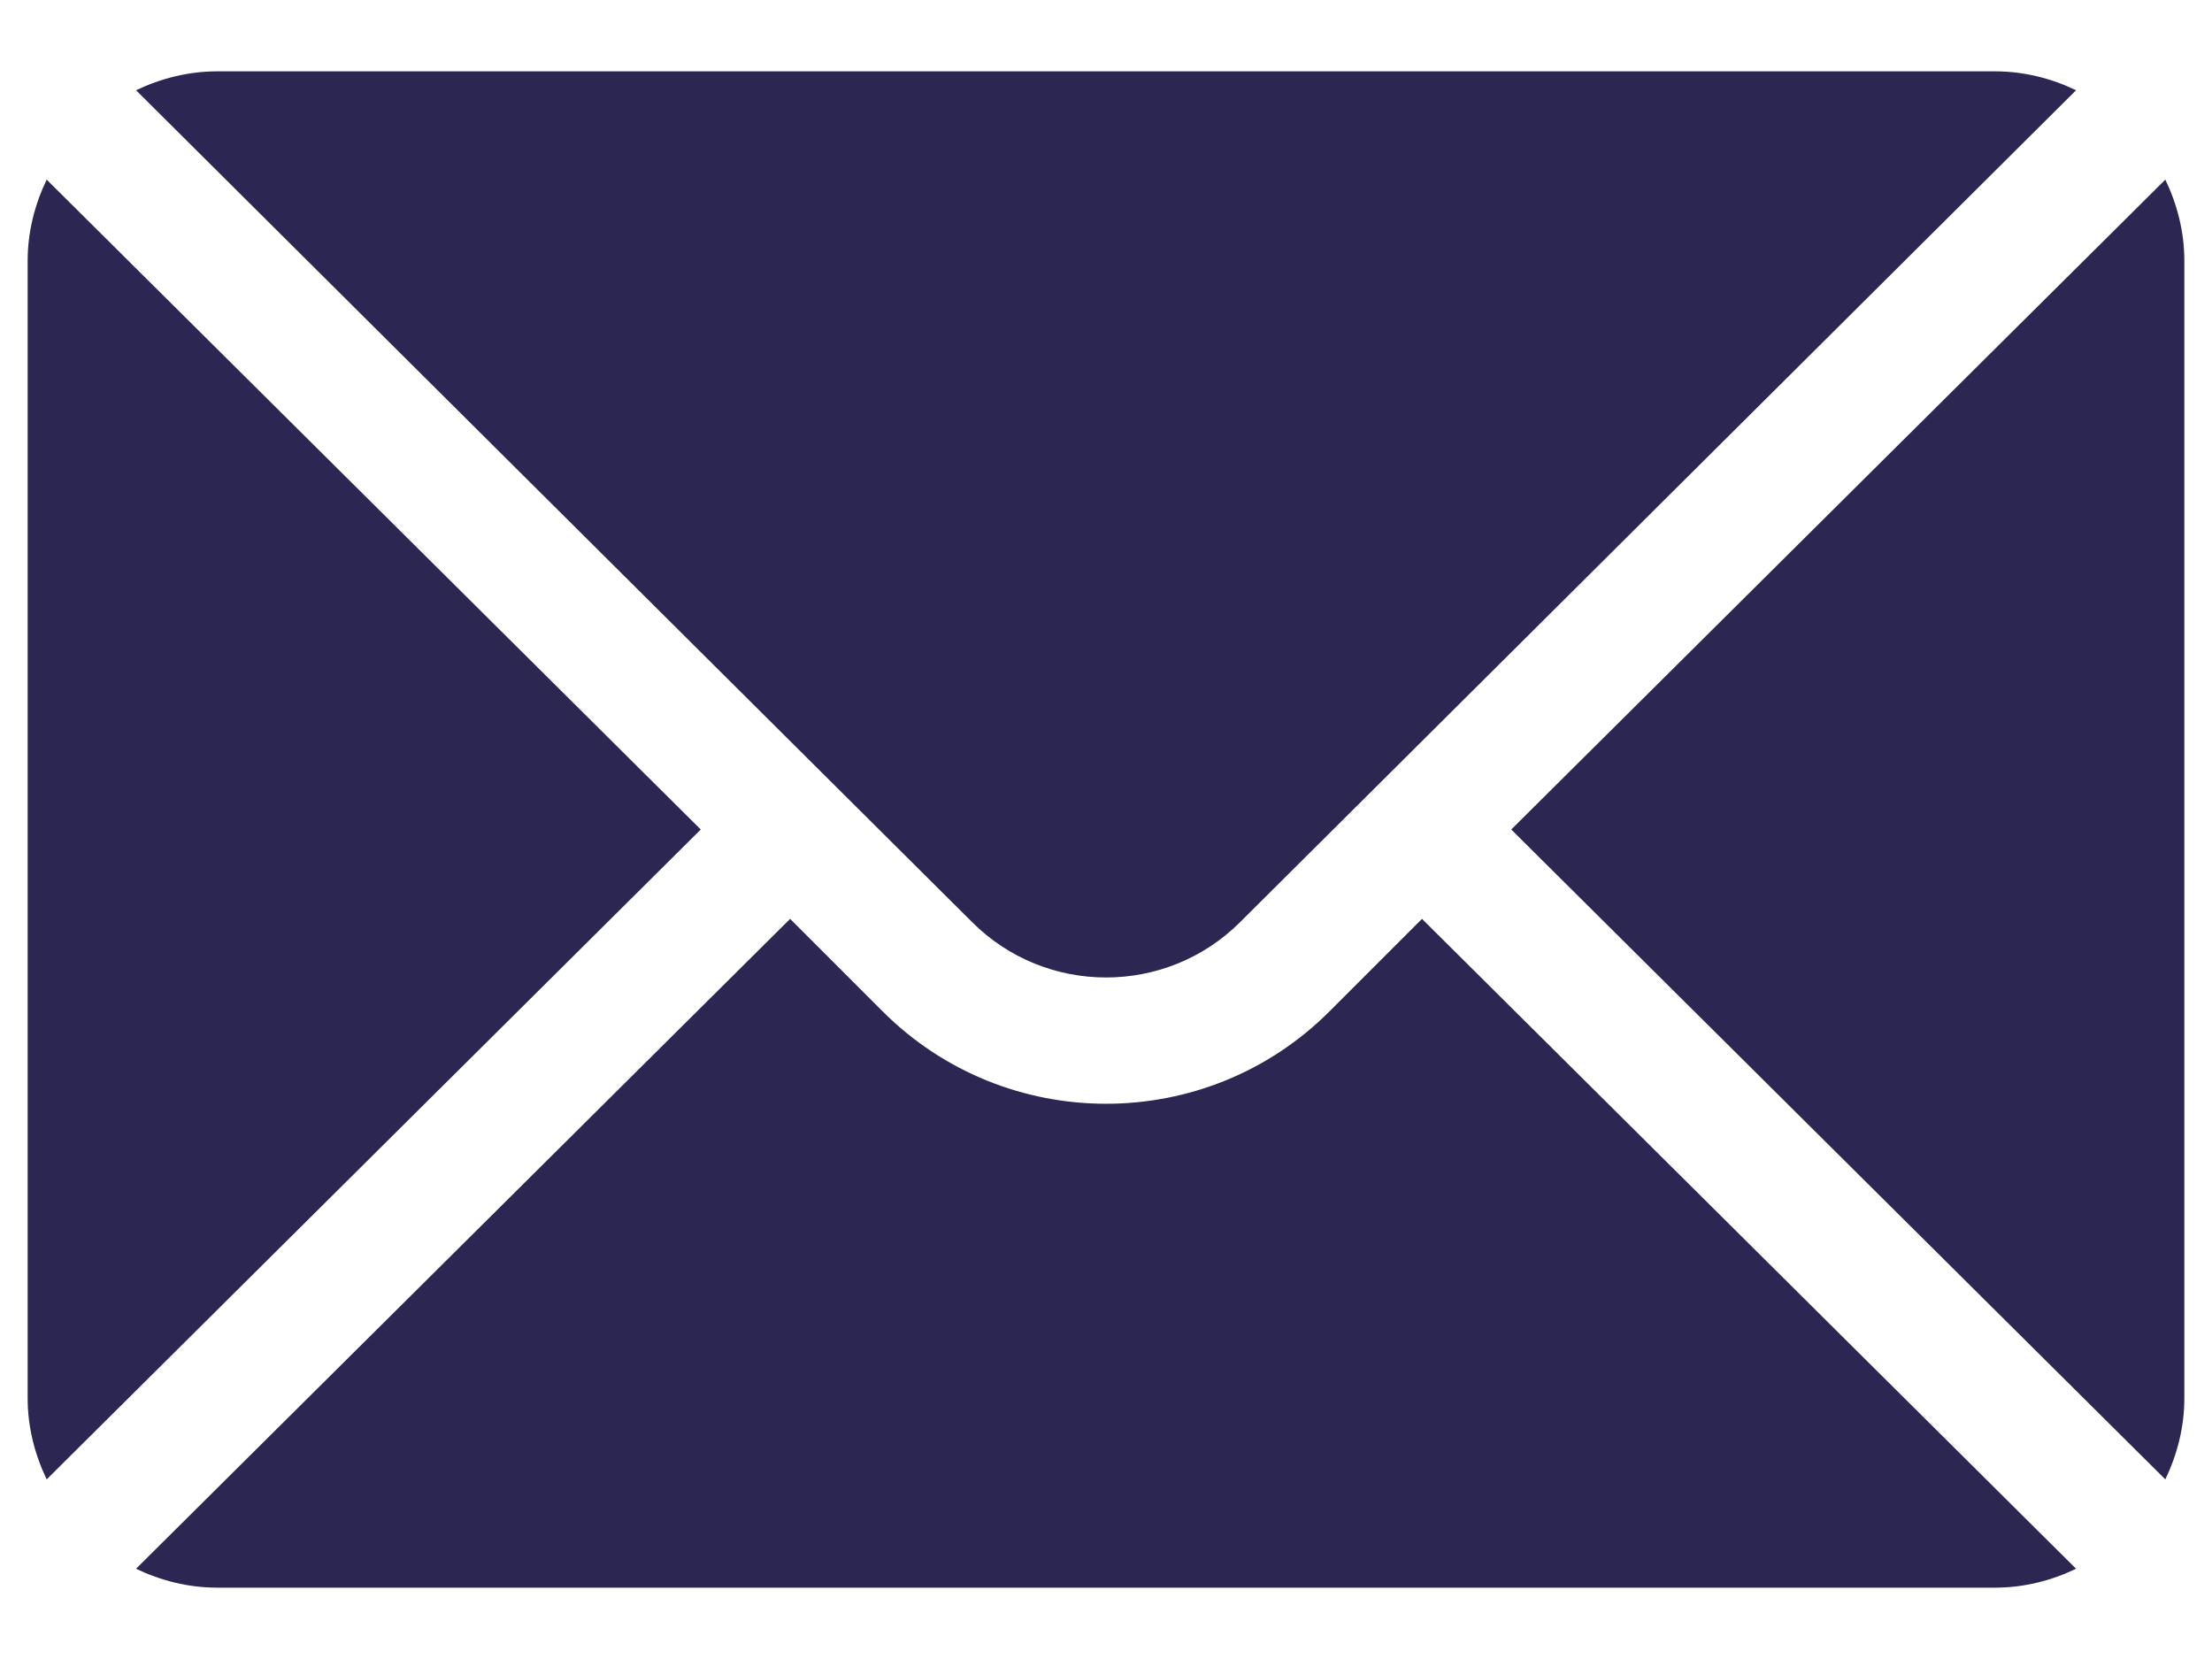
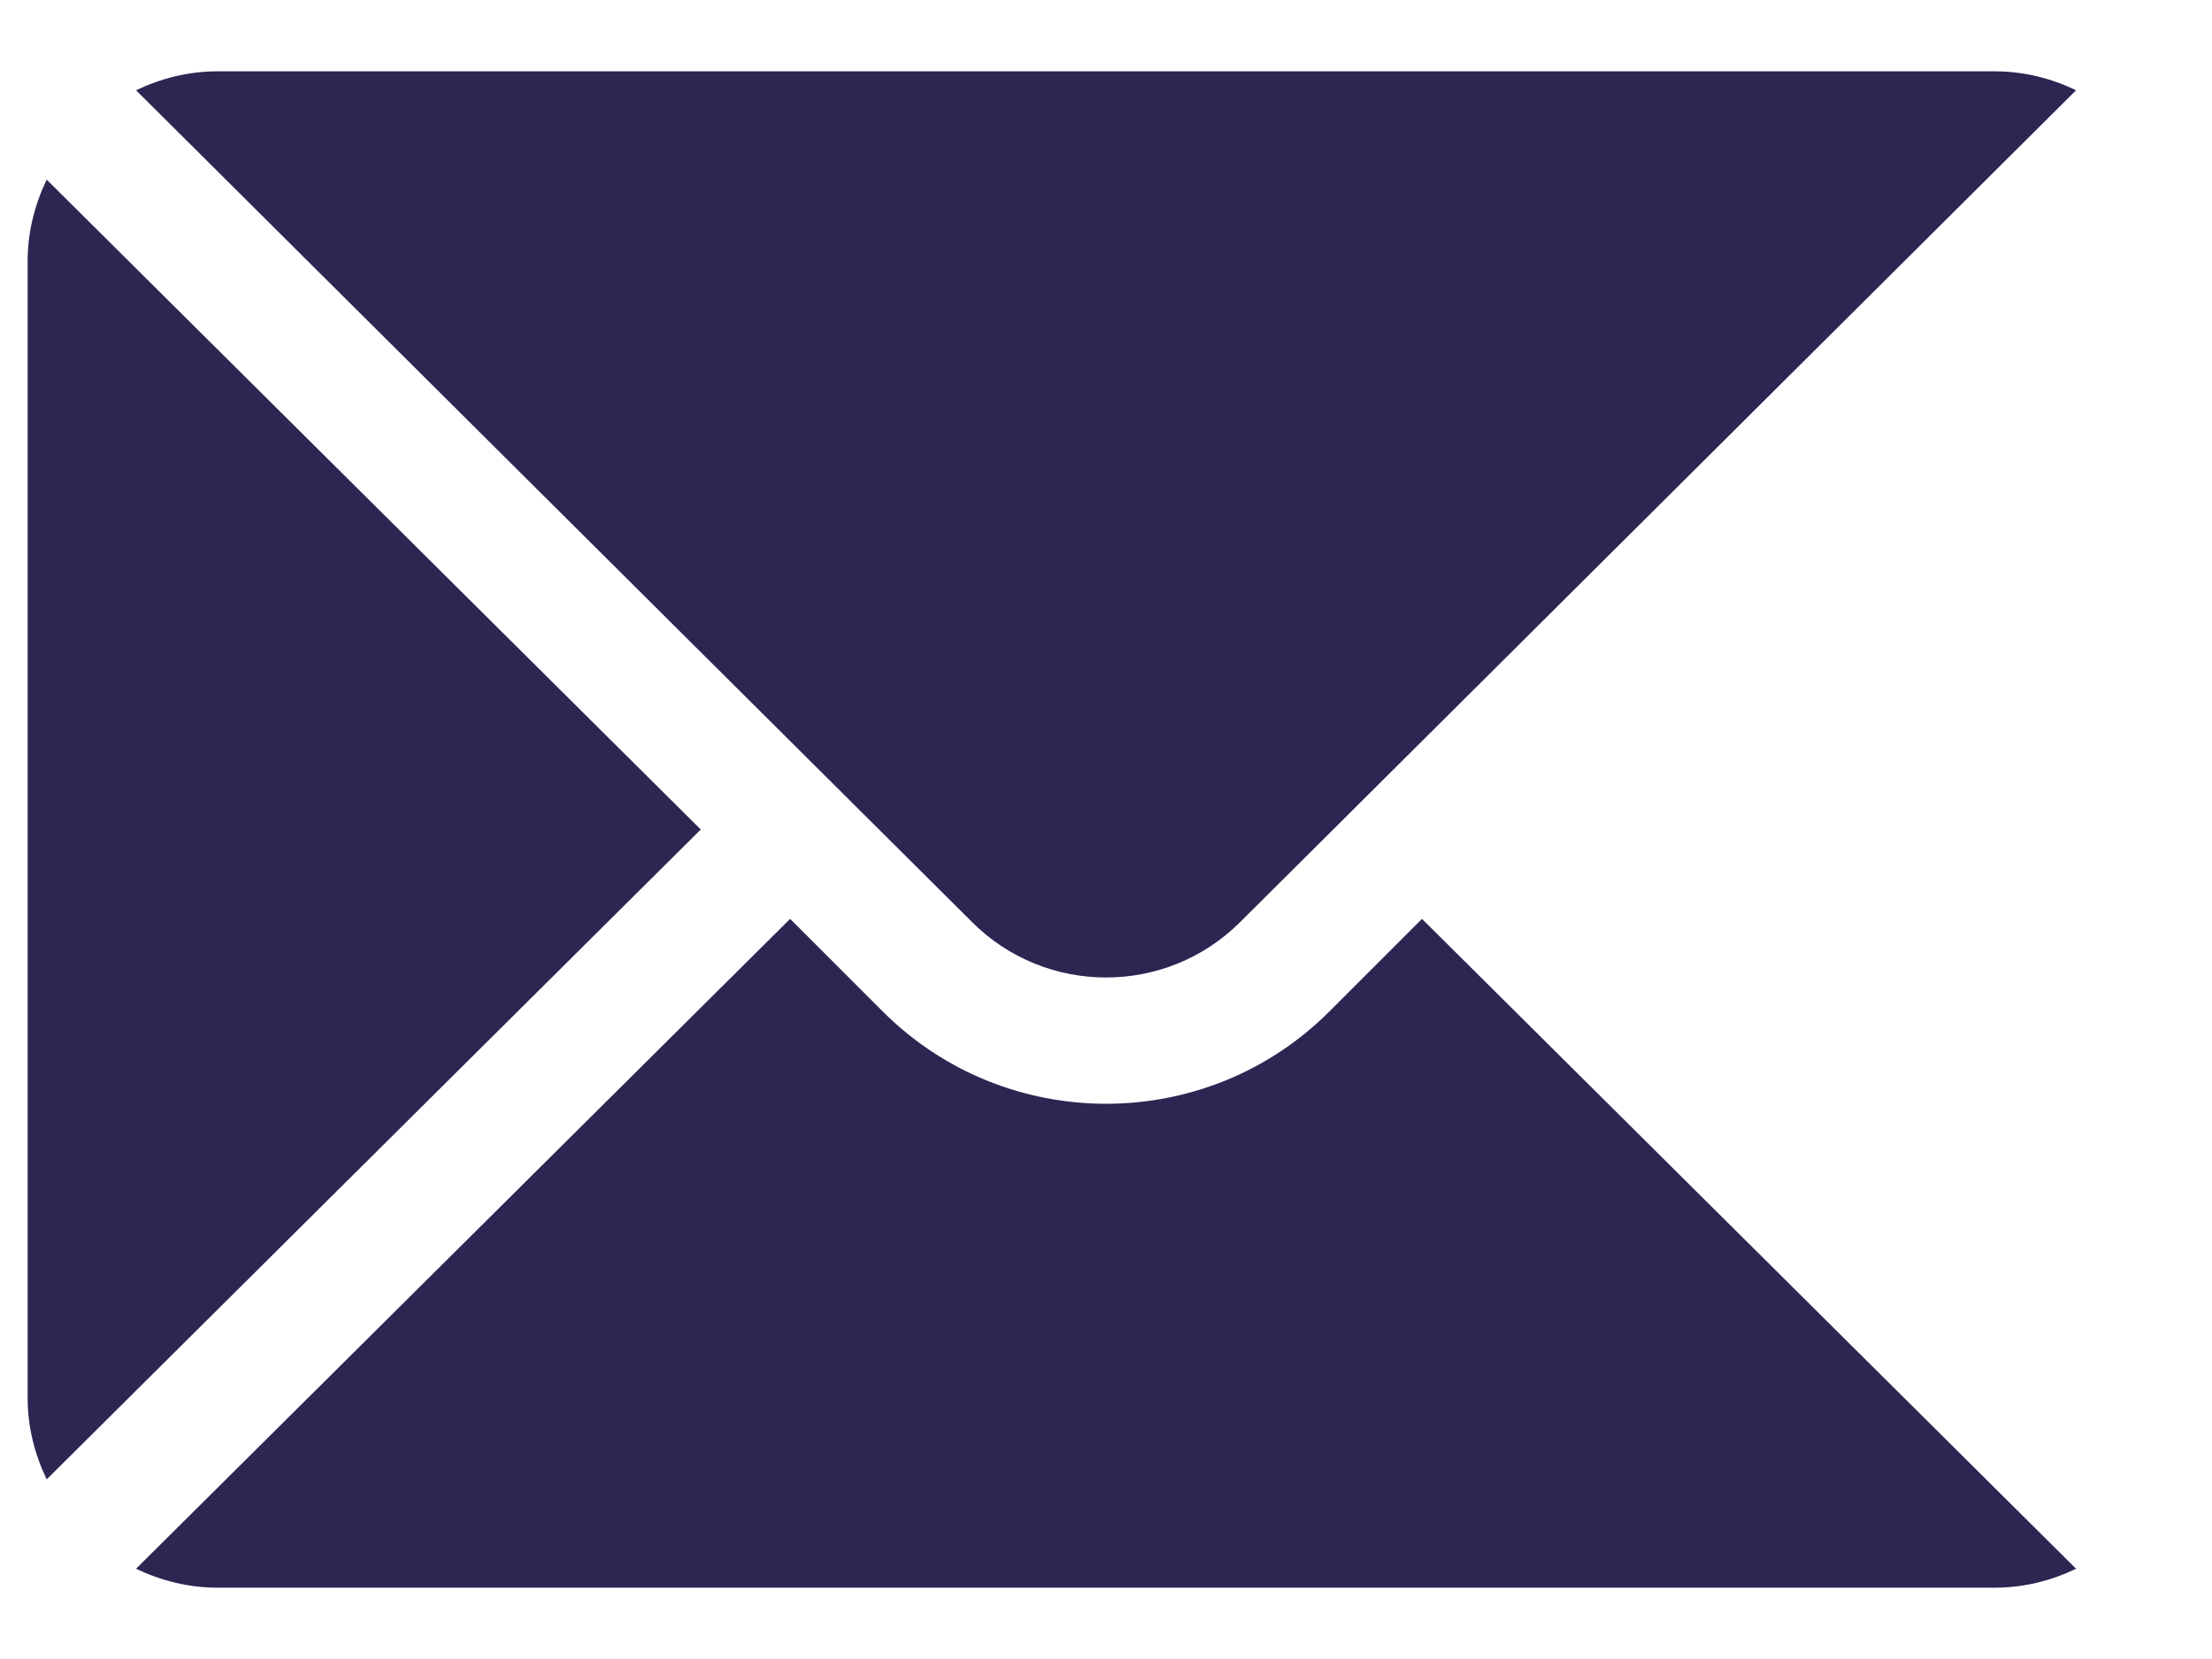
<svg xmlns="http://www.w3.org/2000/svg" width="20" height="15" viewBox="0 0 20 15" fill="none">
-   <path d="M19.578 1.624L13.664 7.5L19.578 13.376C19.685 13.152 19.75 12.905 19.75 12.642V2.358C19.75 2.095 19.685 1.848 19.578 1.624Z" fill="#2C2653" />
  <path d="M18.037 0.645H1.965C1.701 0.645 1.454 0.709 1.23 0.816L8.789 8.337C9.457 9.005 10.544 9.005 11.213 8.337L18.771 0.816C18.548 0.709 18.301 0.645 18.037 0.645Z" fill="#2C2653" />
  <path d="M0.422 1.624C0.315 1.848 0.25 2.095 0.25 2.358V12.642C0.25 12.905 0.315 13.152 0.422 13.376L6.336 7.5L0.422 1.624Z" fill="#2C2653" />
  <path d="M12.857 8.308L12.02 9.145C10.907 10.258 9.095 10.258 7.981 9.145L7.144 8.308L1.23 14.184C1.454 14.291 1.701 14.355 1.965 14.355H18.037C18.301 14.355 18.548 14.291 18.771 14.184L12.857 8.308Z" fill="#2C2653" />
</svg>